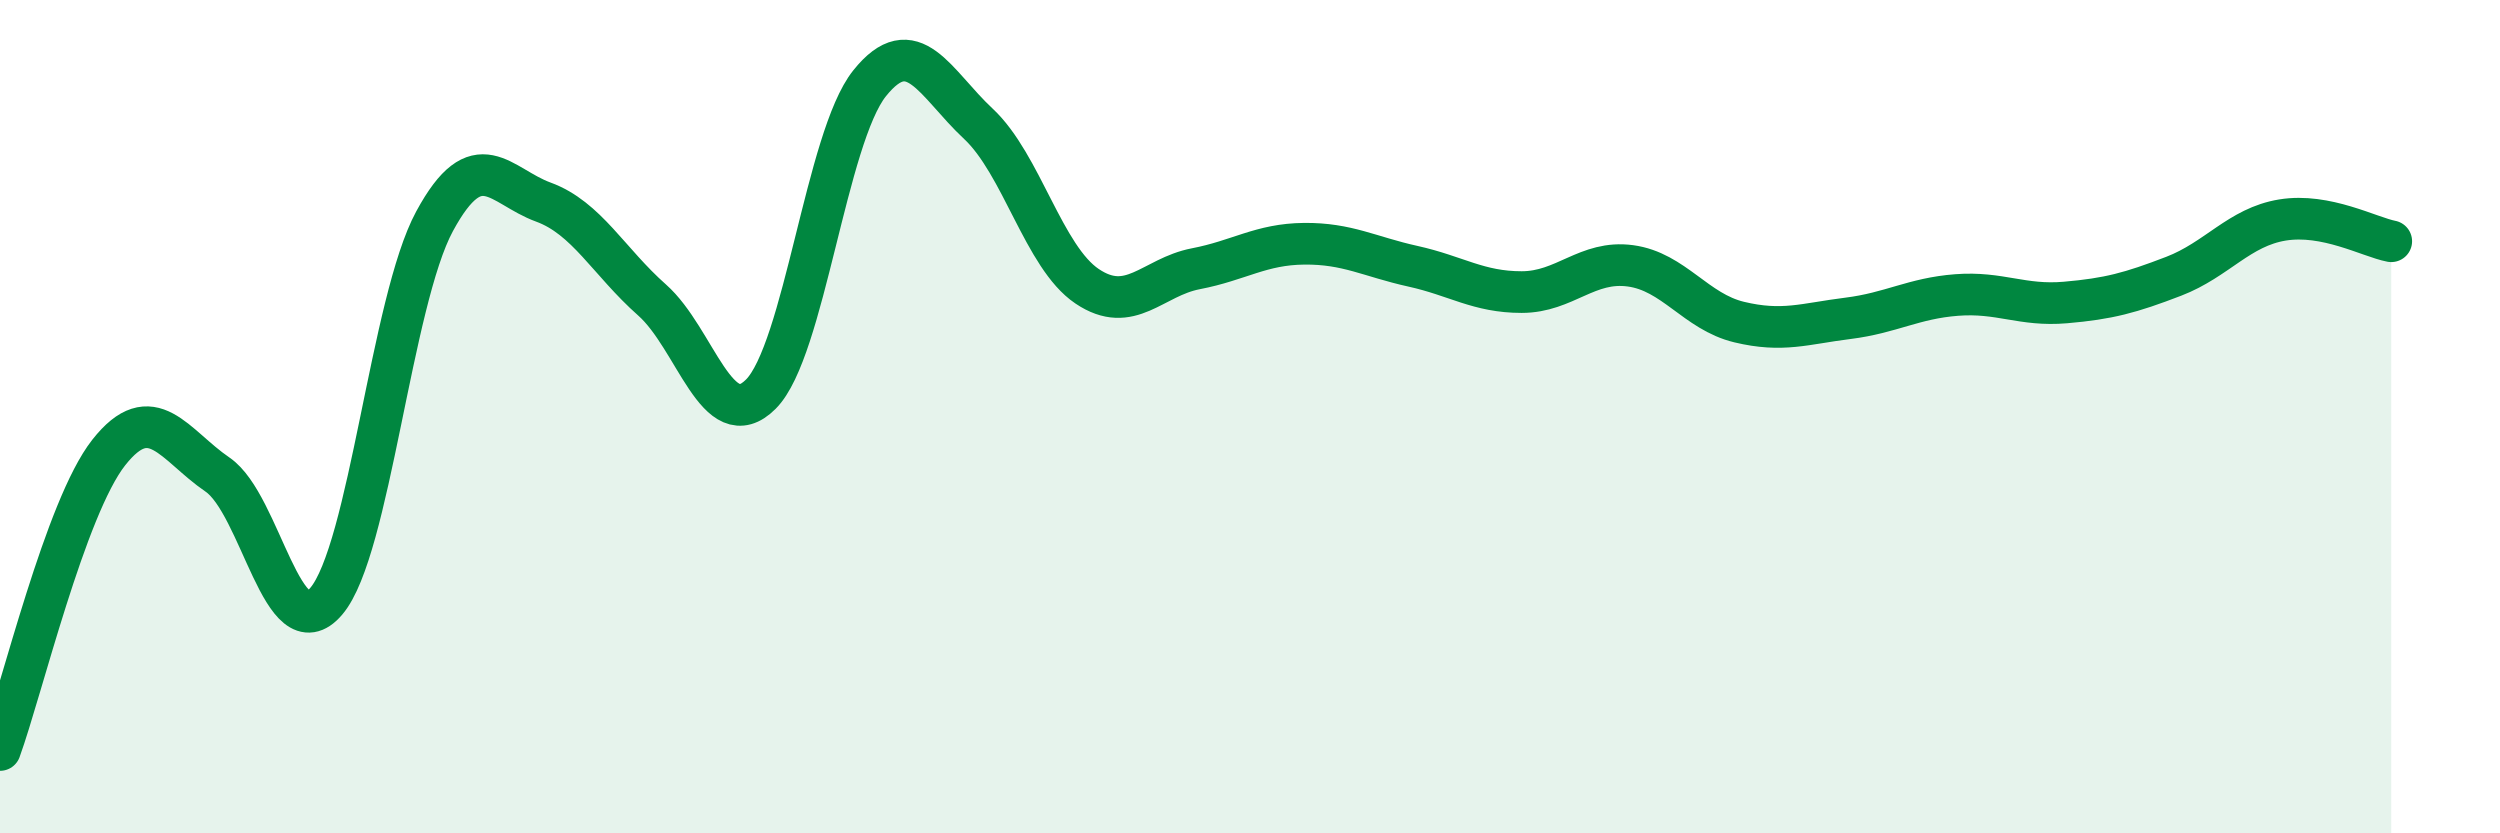
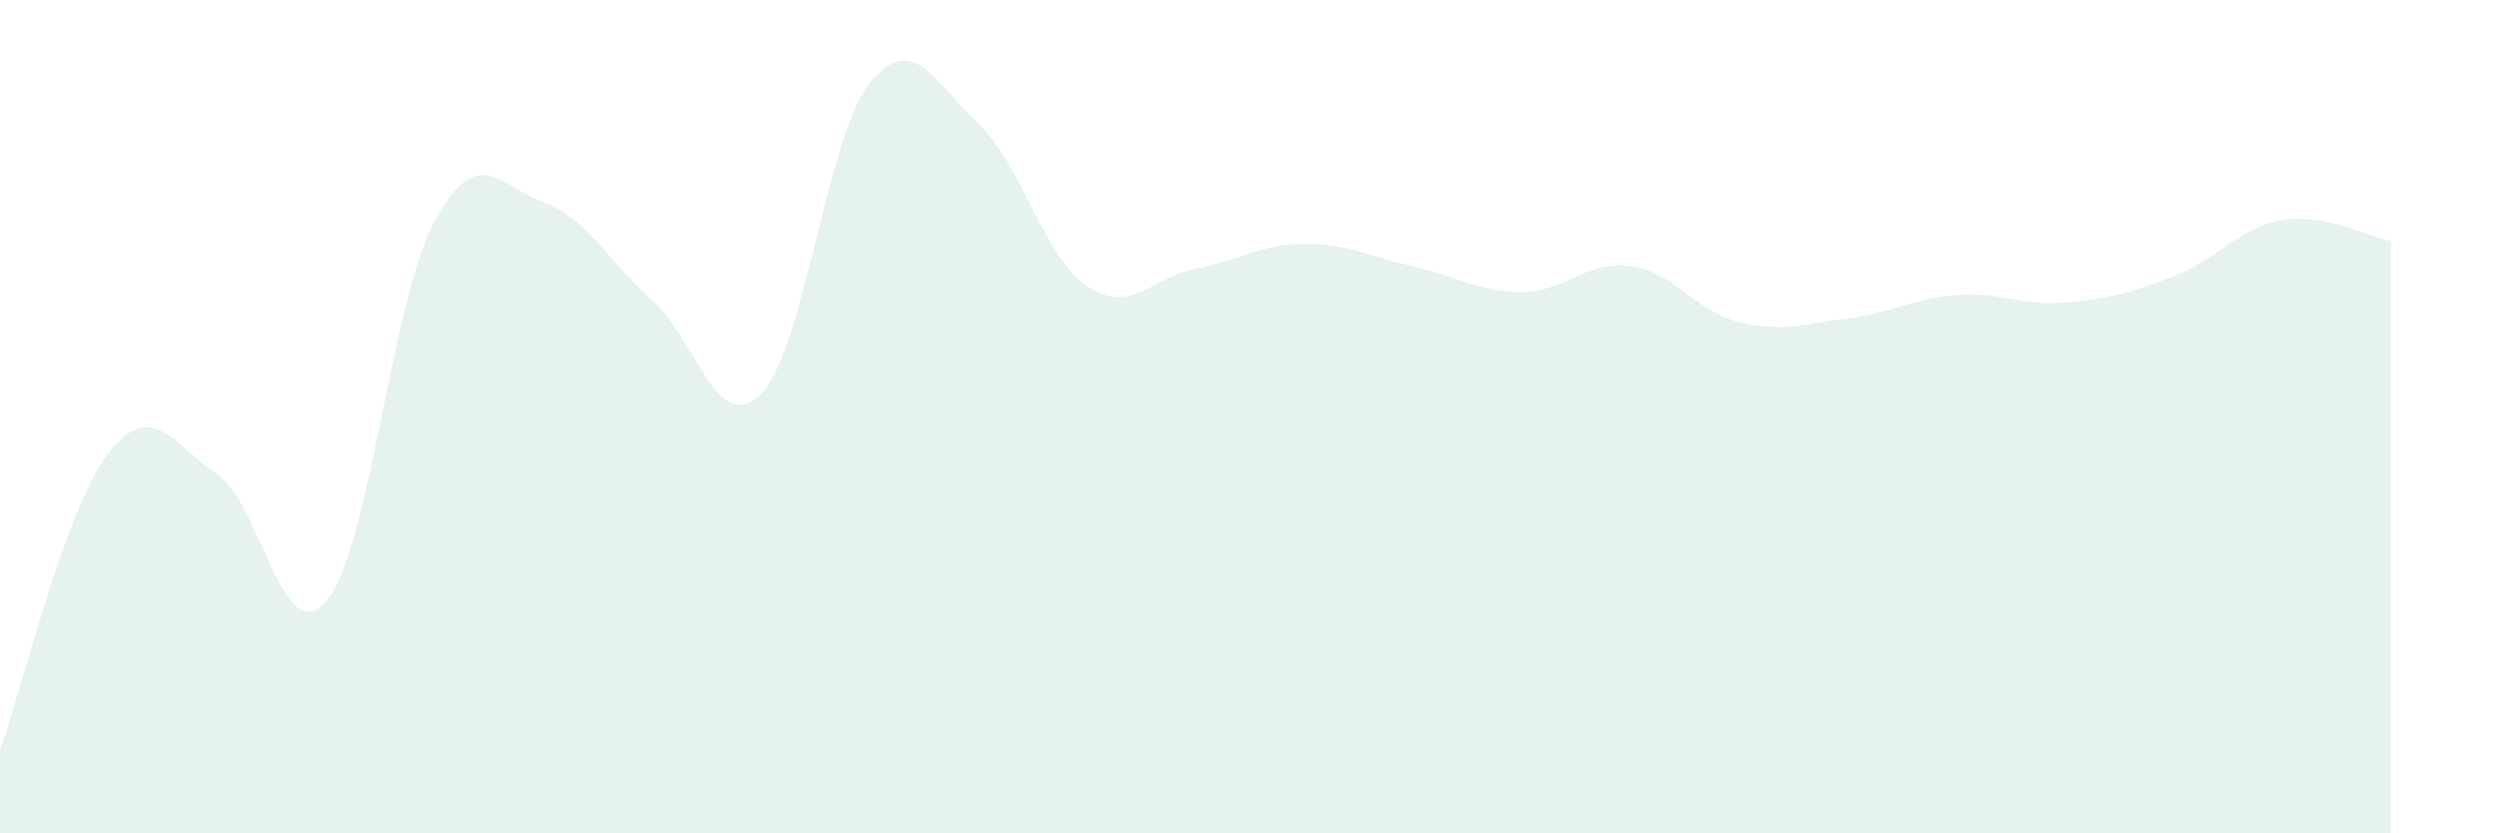
<svg xmlns="http://www.w3.org/2000/svg" width="60" height="20" viewBox="0 0 60 20">
  <path d="M 0,18 C 0.52,16.57 1.57,12.18 2.61,10.86 C 3.65,9.54 4.18,10.68 5.22,11.39 C 6.26,12.1 6.79,15.65 7.83,14.43 C 8.87,13.21 9.39,7.23 10.43,5.31 C 11.47,3.39 12,4.47 13.04,4.85 C 14.08,5.23 14.61,6.28 15.65,7.2 C 16.69,8.12 17.22,10.5 18.26,9.46 C 19.3,8.42 19.83,3.3 20.87,2 C 21.91,0.7 22.44,2 23.48,2.97 C 24.52,3.94 25.05,6.17 26.09,6.87 C 27.13,7.57 27.66,6.65 28.7,6.45 C 29.74,6.25 30.26,5.86 31.3,5.85 C 32.34,5.84 32.87,6.16 33.91,6.39 C 34.95,6.62 35.48,7.01 36.52,7.01 C 37.56,7.01 38.09,6.24 39.13,6.38 C 40.17,6.52 40.7,7.48 41.74,7.73 C 42.78,7.98 43.31,7.77 44.35,7.64 C 45.39,7.51 45.92,7.16 46.96,7.08 C 48,7 48.53,7.35 49.57,7.26 C 50.61,7.17 51.13,7.03 52.17,6.63 C 53.21,6.23 53.74,5.45 54.78,5.28 C 55.82,5.11 56.87,5.69 57.39,5.79L57.39 20L0 20Z" fill="#008740" opacity="0.1" stroke-linecap="round" stroke-linejoin="round" />
-   <path d="M 0,18 C 0.52,16.57 1.57,12.18 2.61,10.86 C 3.65,9.54 4.18,10.68 5.22,11.39 C 6.26,12.1 6.79,15.65 7.83,14.43 C 8.87,13.21 9.39,7.23 10.43,5.31 C 11.47,3.39 12,4.47 13.04,4.85 C 14.08,5.23 14.61,6.28 15.65,7.2 C 16.69,8.12 17.22,10.5 18.26,9.46 C 19.3,8.42 19.83,3.3 20.87,2 C 21.91,0.7 22.44,2 23.48,2.97 C 24.52,3.94 25.05,6.17 26.09,6.87 C 27.13,7.57 27.66,6.65 28.7,6.45 C 29.74,6.25 30.26,5.86 31.3,5.85 C 32.34,5.84 32.87,6.16 33.91,6.39 C 34.95,6.62 35.48,7.01 36.52,7.01 C 37.56,7.01 38.09,6.24 39.13,6.38 C 40.17,6.52 40.7,7.48 41.74,7.73 C 42.78,7.98 43.31,7.77 44.35,7.64 C 45.39,7.51 45.92,7.16 46.96,7.08 C 48,7 48.53,7.35 49.57,7.26 C 50.61,7.17 51.13,7.03 52.17,6.63 C 53.21,6.23 53.74,5.45 54.78,5.28 C 55.82,5.11 56.87,5.69 57.39,5.79" stroke="#008740" stroke-width="1" fill="none" stroke-linecap="round" stroke-linejoin="round" />
</svg>